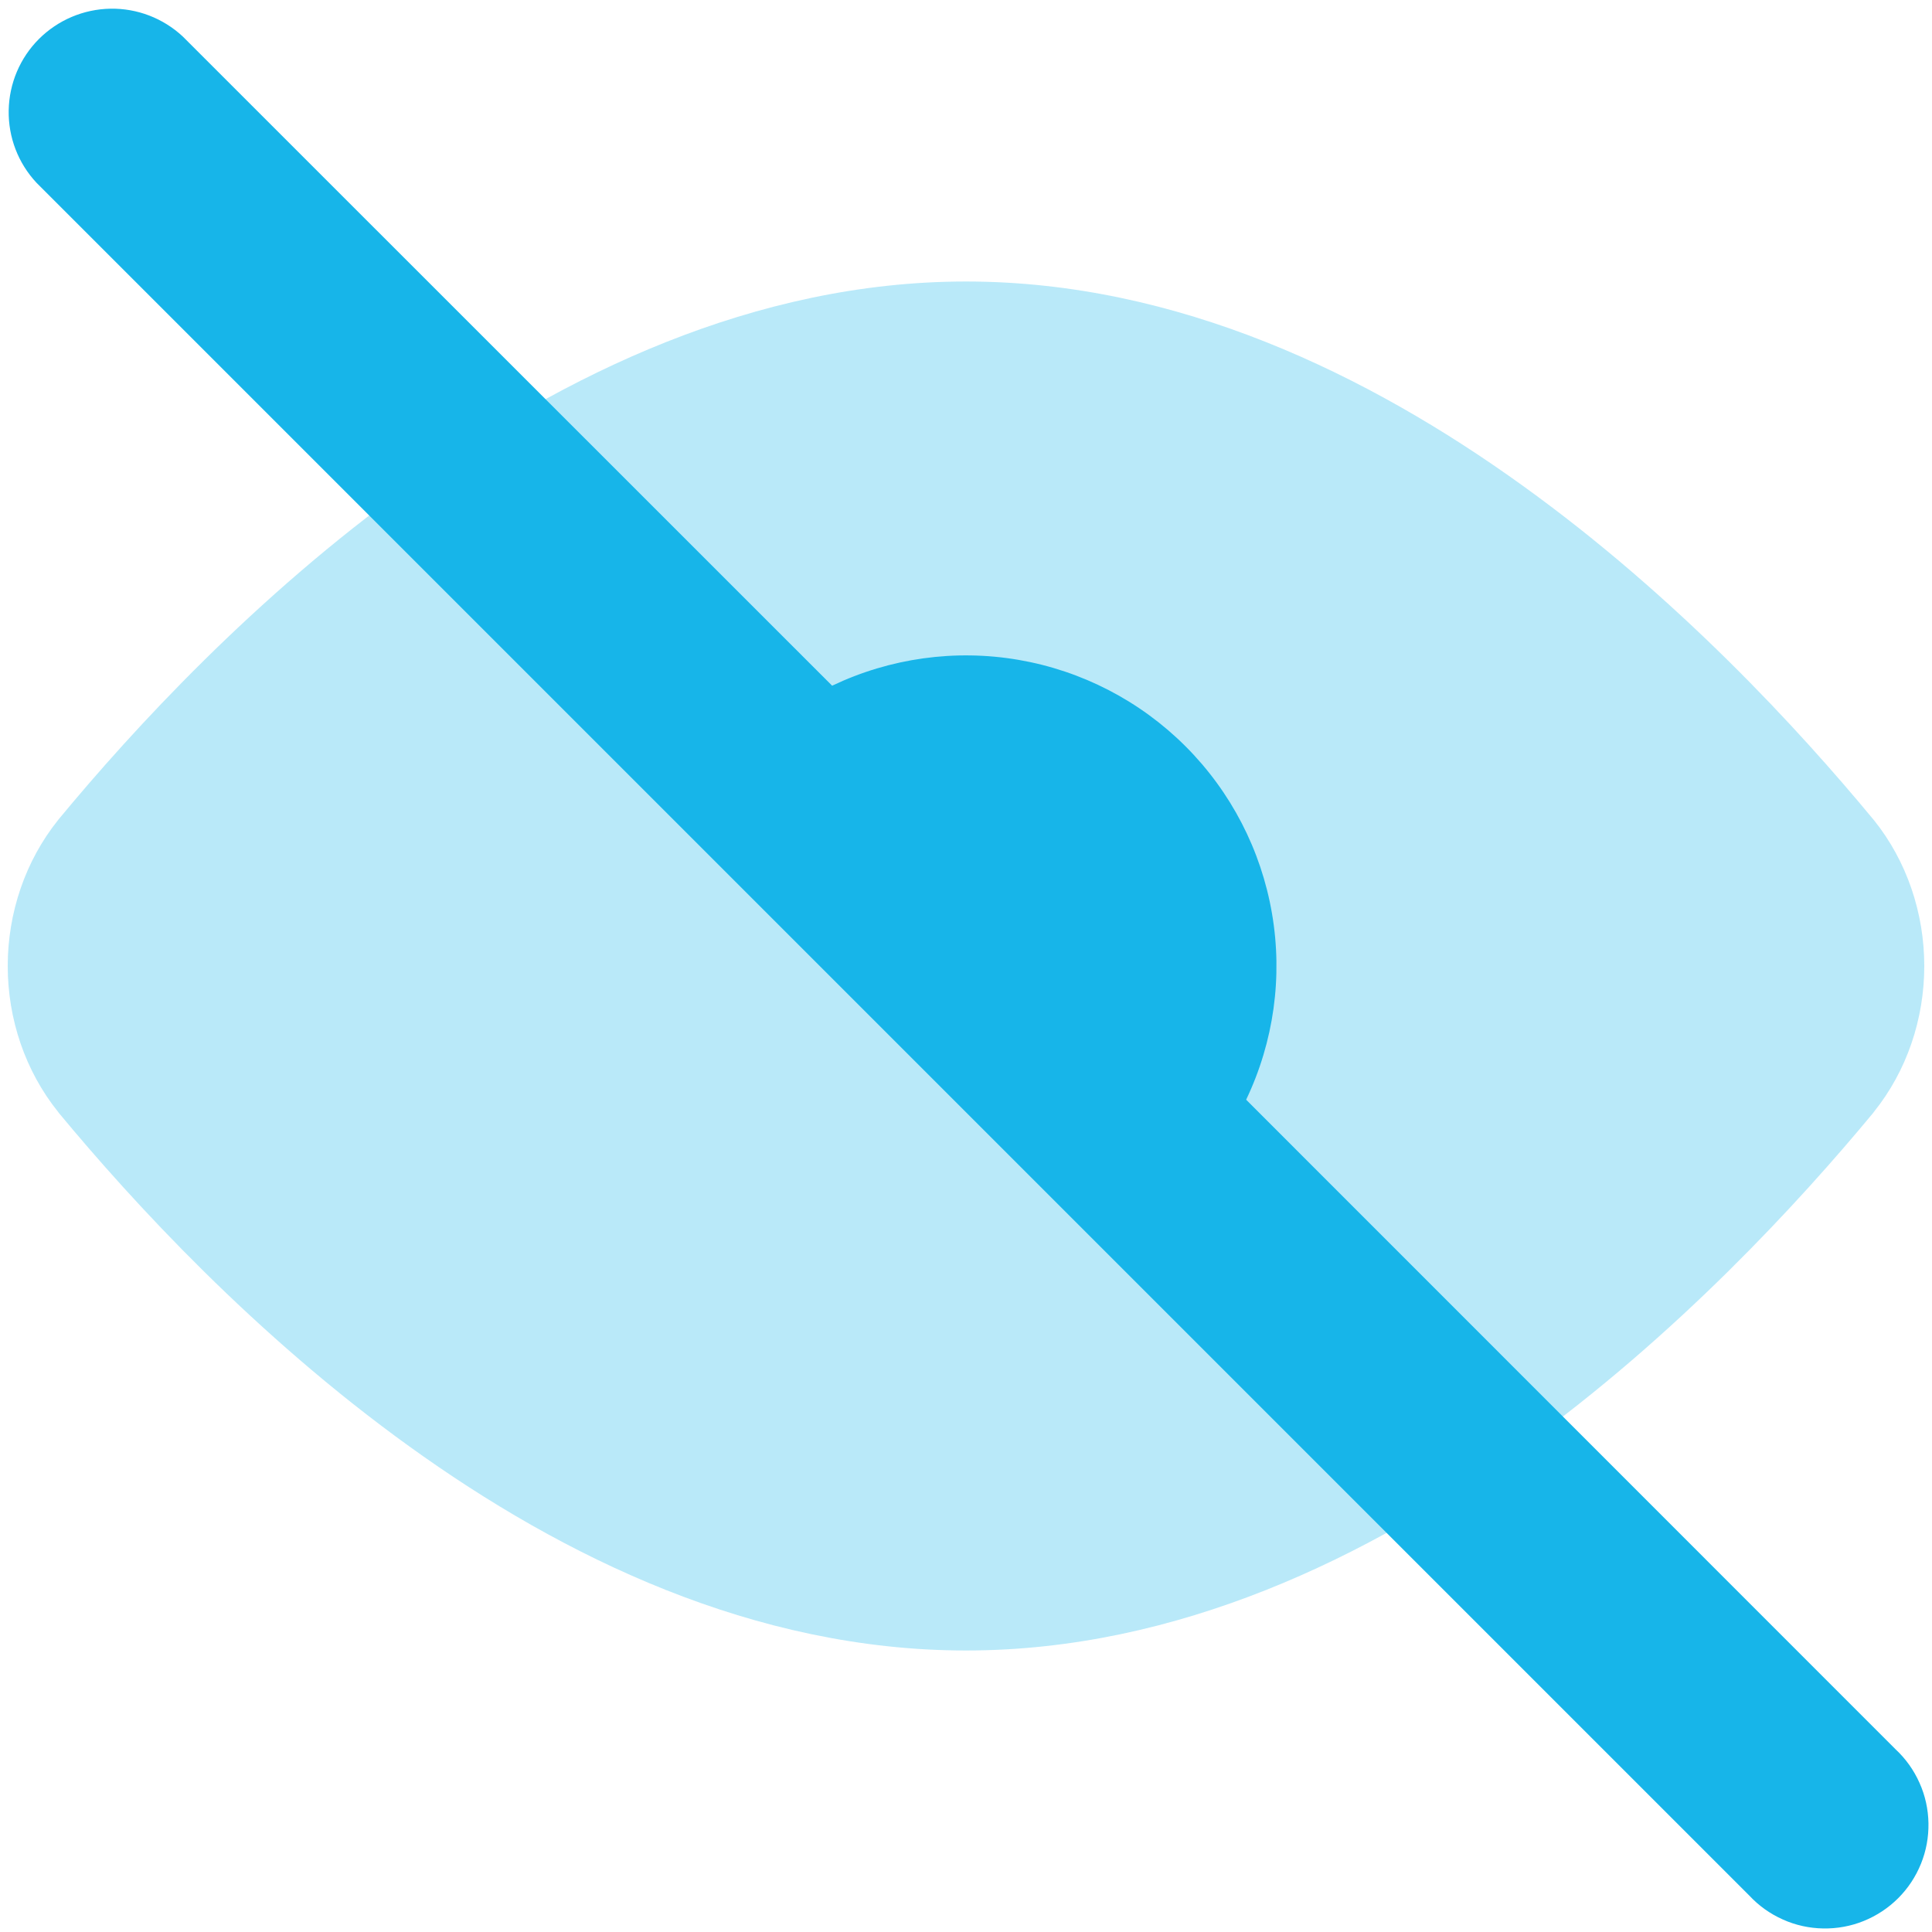
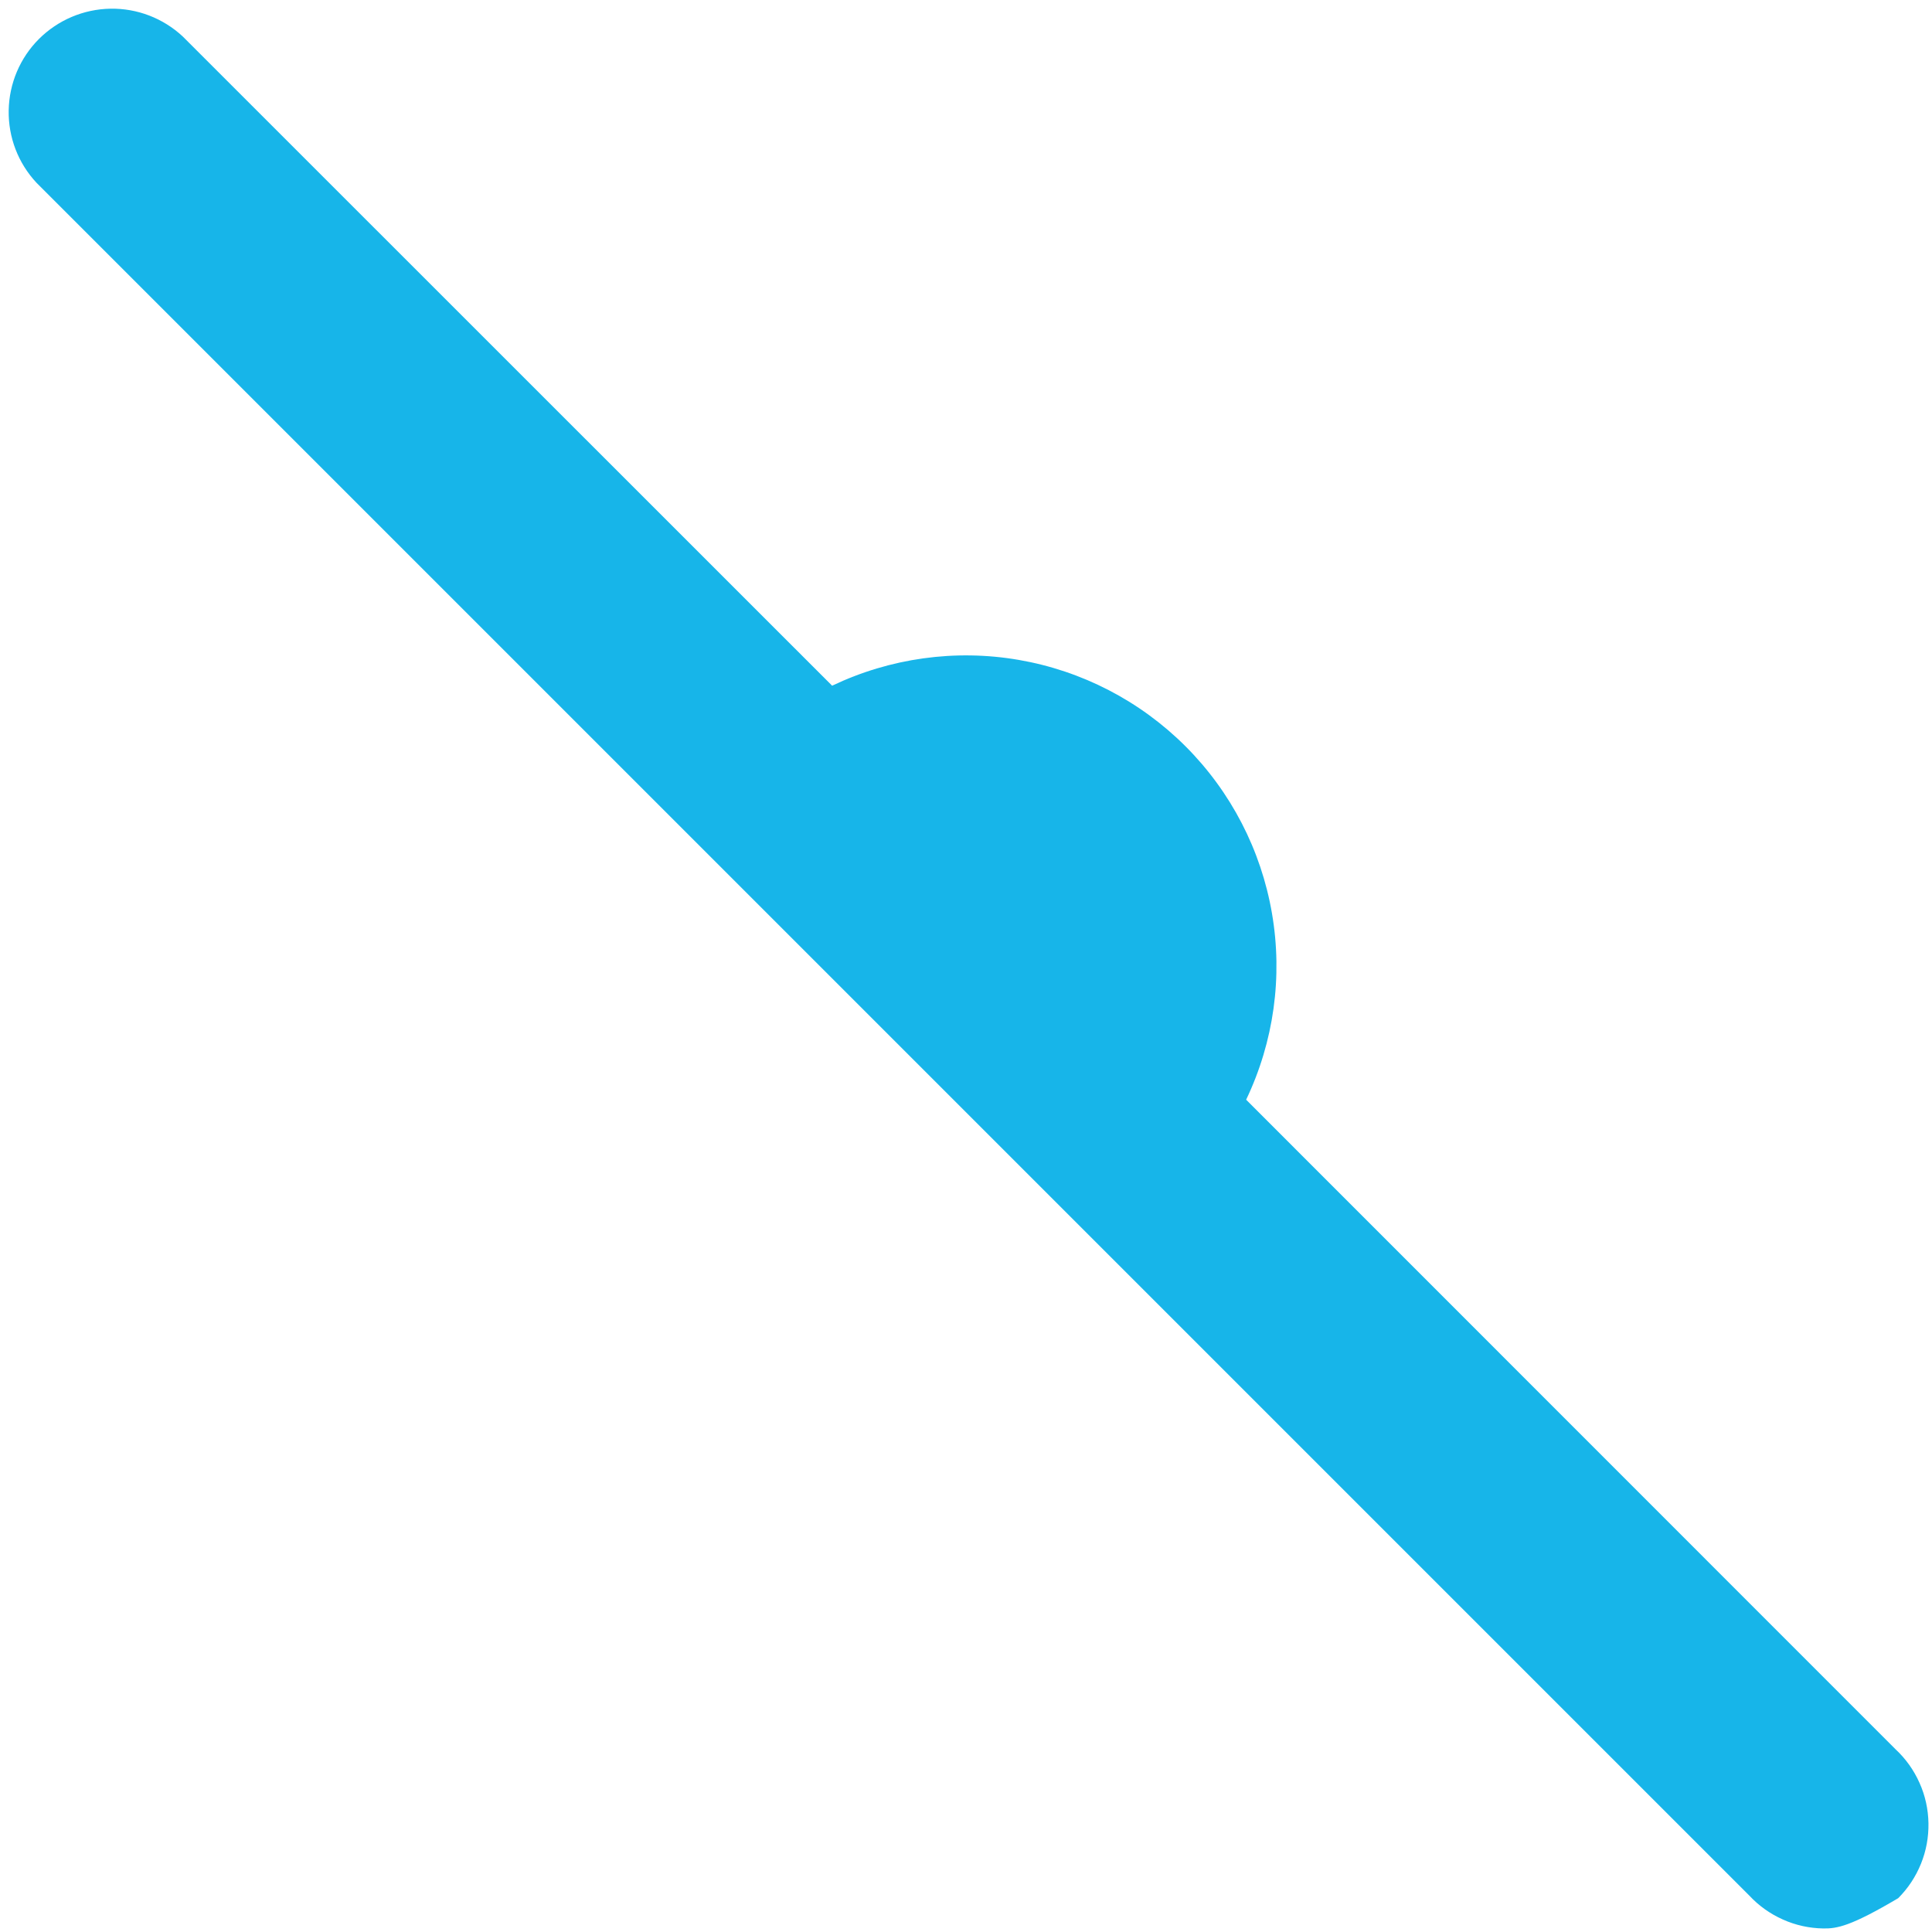
<svg xmlns="http://www.w3.org/2000/svg" width="24" height="24" viewBox="0 0 24 24" fill="none">
-   <path d="M12 3.497C9.374 3.497 6.994 4.658 5.083 6.034C3.166 7.413 1.649 9.065 0.73 10.176L0.723 10.185C0.312 10.697 0.096 11.344 0.096 12C0.096 12.657 0.312 13.303 0.723 13.814L0.73 13.824C1.649 14.933 3.166 16.586 5.085 17.968C6.994 19.344 9.372 20.503 12 20.503C14.628 20.503 17.006 19.344 18.917 17.968C20.834 16.586 22.351 14.933 23.27 13.824L23.277 13.814C23.688 13.303 23.904 12.657 23.904 12C23.904 11.344 23.688 10.697 23.277 10.186L23.27 10.178C22.351 9.067 20.834 7.414 18.915 6.033C17.006 4.658 14.628 3.497 12 3.497Z" fill="#17B5E9" fill-opacity="0.3" />
-   <path fill-rule="evenodd" clip-rule="evenodd" d="M0.453 2.27C0.225 2.026 0.102 1.704 0.108 1.371C0.114 1.037 0.248 0.72 0.484 0.484C0.72 0.249 1.037 0.114 1.371 0.108C1.704 0.102 2.026 0.226 2.27 0.453L10.337 8.518C11.057 8.175 11.866 8.062 12.652 8.197C13.438 8.332 14.163 8.707 14.727 9.271C15.291 9.835 15.666 10.56 15.801 11.347C15.936 12.133 15.824 12.941 15.48 13.661L23.547 21.73C23.674 21.848 23.775 21.99 23.845 22.148C23.916 22.305 23.953 22.476 23.956 22.648C23.959 22.821 23.928 22.992 23.863 23.152C23.798 23.313 23.702 23.458 23.58 23.58C23.458 23.702 23.312 23.798 23.152 23.863C22.992 23.928 22.821 23.959 22.648 23.956C22.476 23.953 22.305 23.916 22.148 23.845C21.99 23.775 21.848 23.674 21.73 23.547L0.453 2.27Z" fill="#17B5E9" />
+   <path fill-rule="evenodd" clip-rule="evenodd" d="M0.453 2.27C0.225 2.026 0.102 1.704 0.108 1.371C0.114 1.037 0.248 0.72 0.484 0.484C0.72 0.249 1.037 0.114 1.371 0.108C1.704 0.102 2.026 0.226 2.27 0.453L10.337 8.518C11.057 8.175 11.866 8.062 12.652 8.197C13.438 8.332 14.163 8.707 14.727 9.271C15.291 9.835 15.666 10.56 15.801 11.347C15.936 12.133 15.824 12.941 15.48 13.661L23.547 21.73C23.674 21.848 23.775 21.99 23.845 22.148C23.916 22.305 23.953 22.476 23.956 22.648C23.959 22.821 23.928 22.992 23.863 23.152C23.798 23.313 23.702 23.458 23.58 23.58C22.992 23.928 22.821 23.959 22.648 23.956C22.476 23.953 22.305 23.916 22.148 23.845C21.99 23.775 21.848 23.674 21.73 23.547L0.453 2.27Z" fill="#17B5E9" />
</svg>